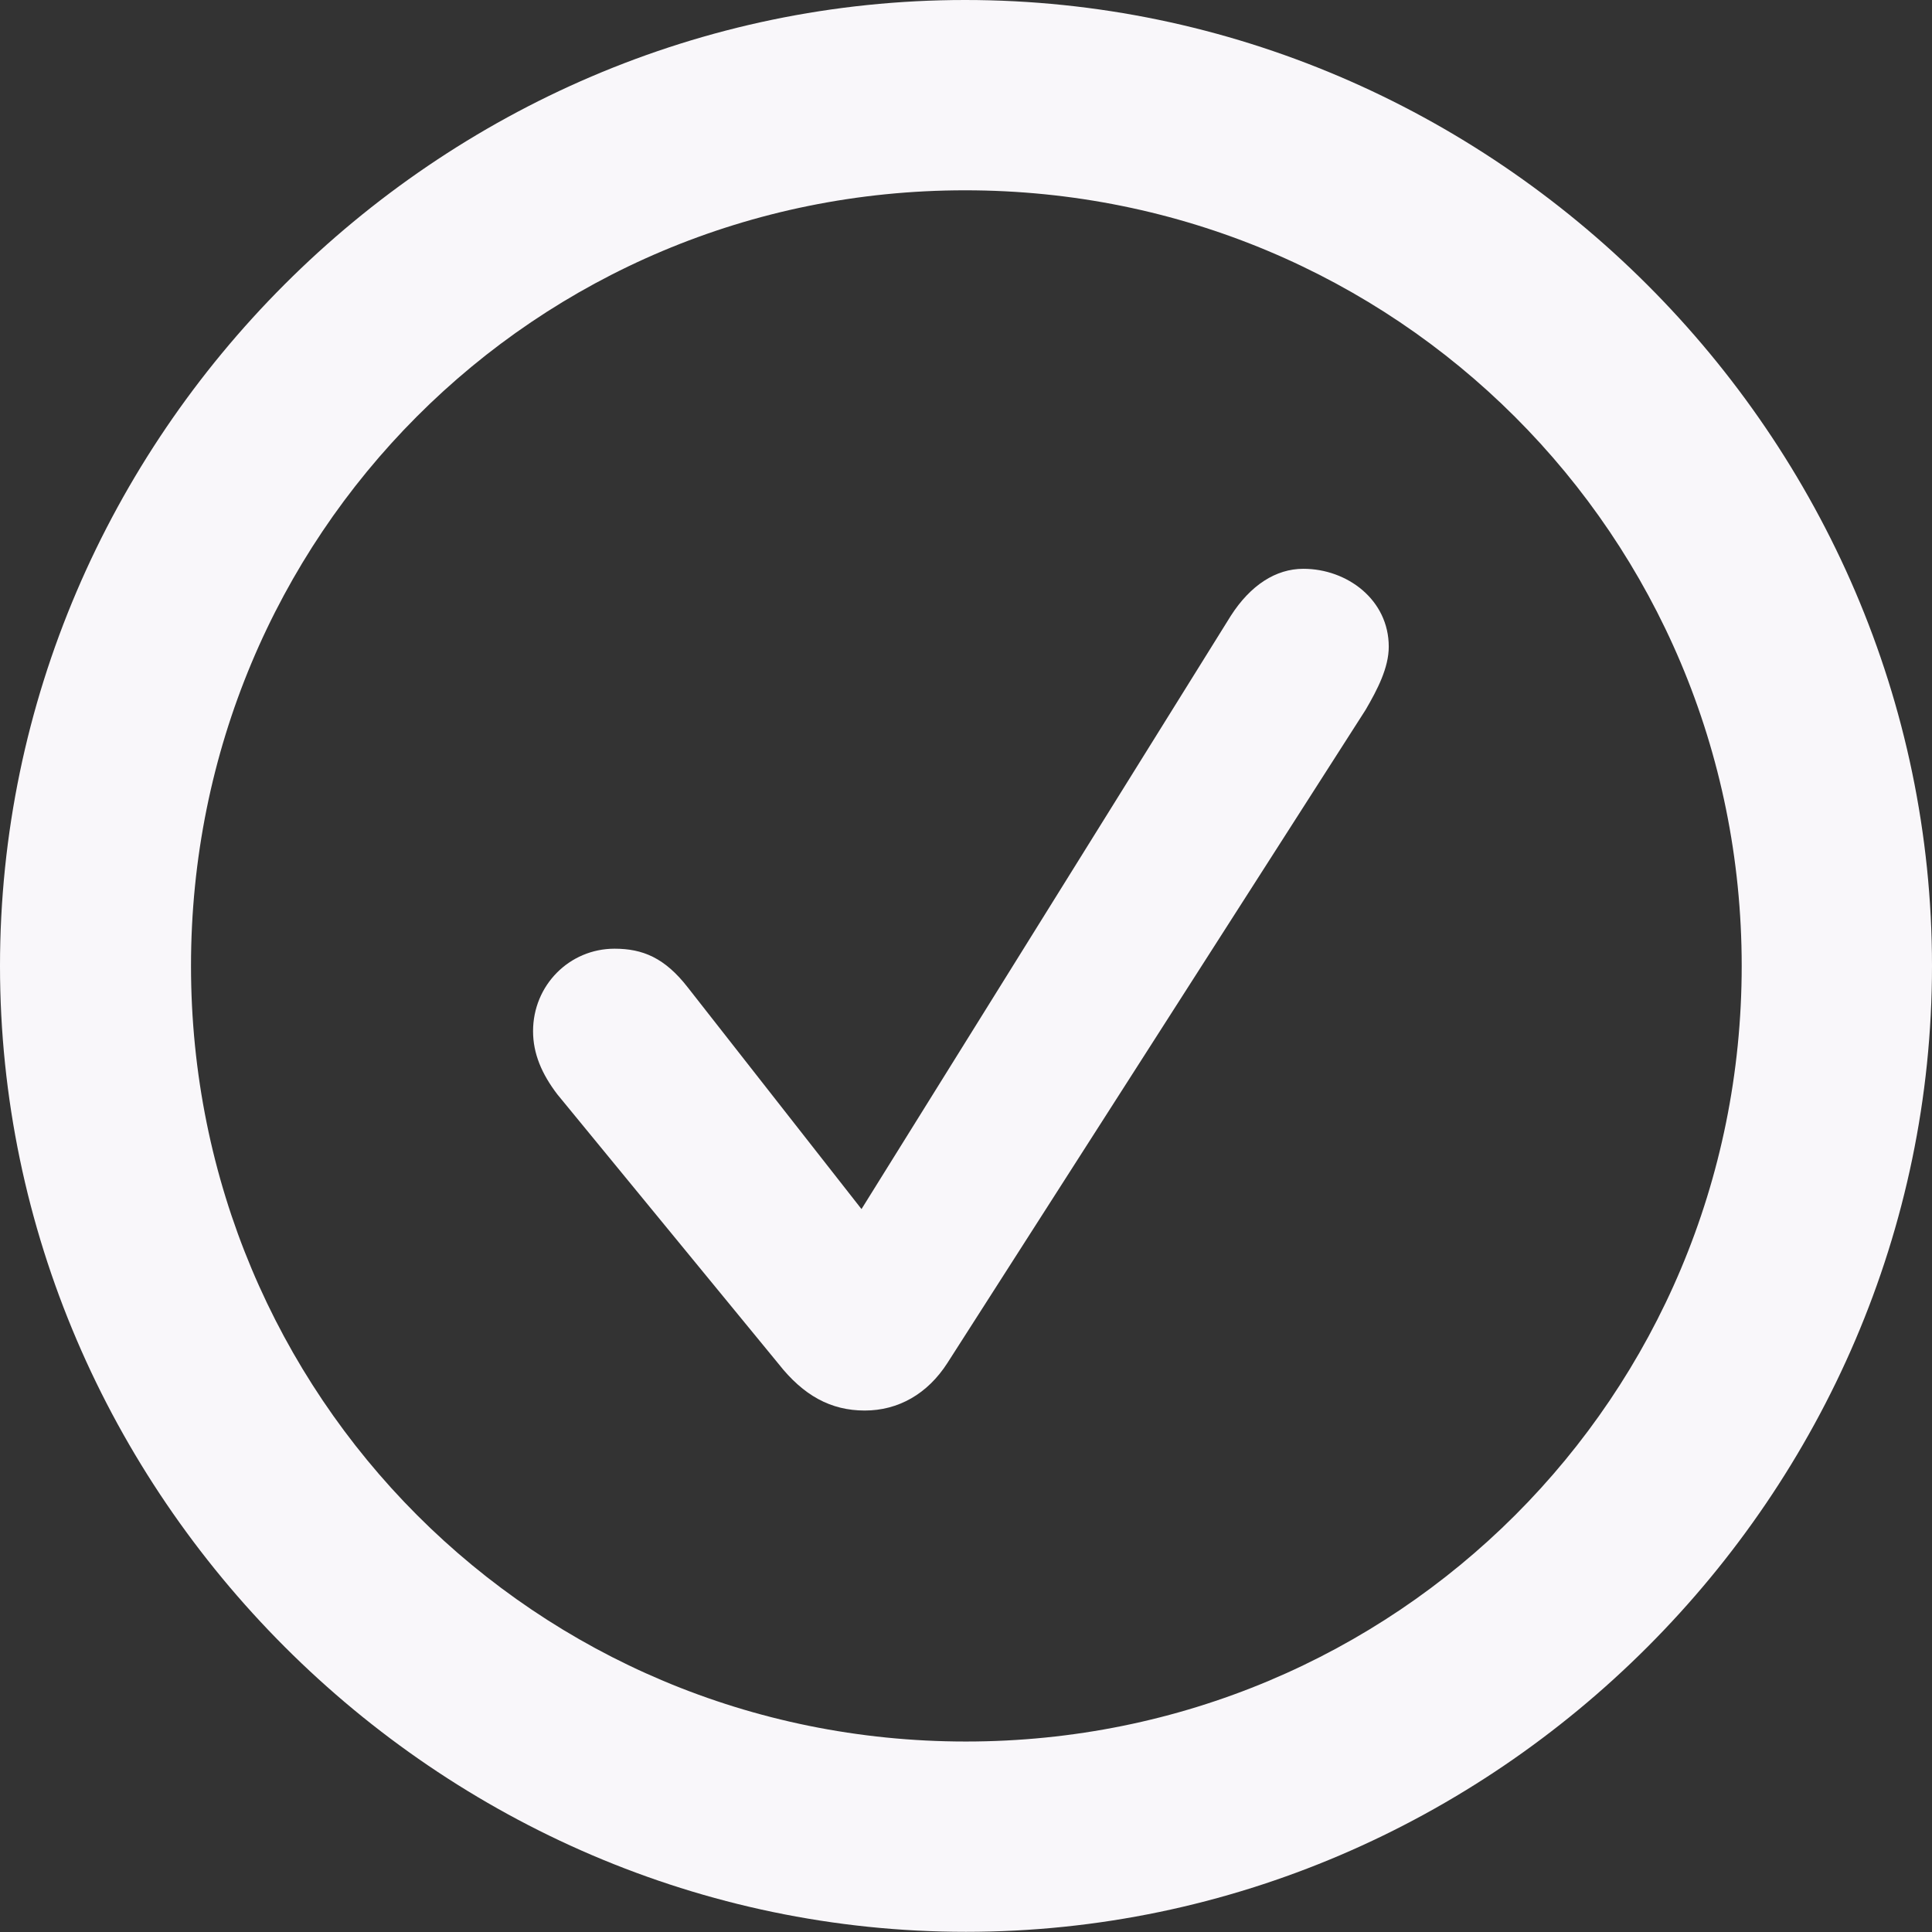
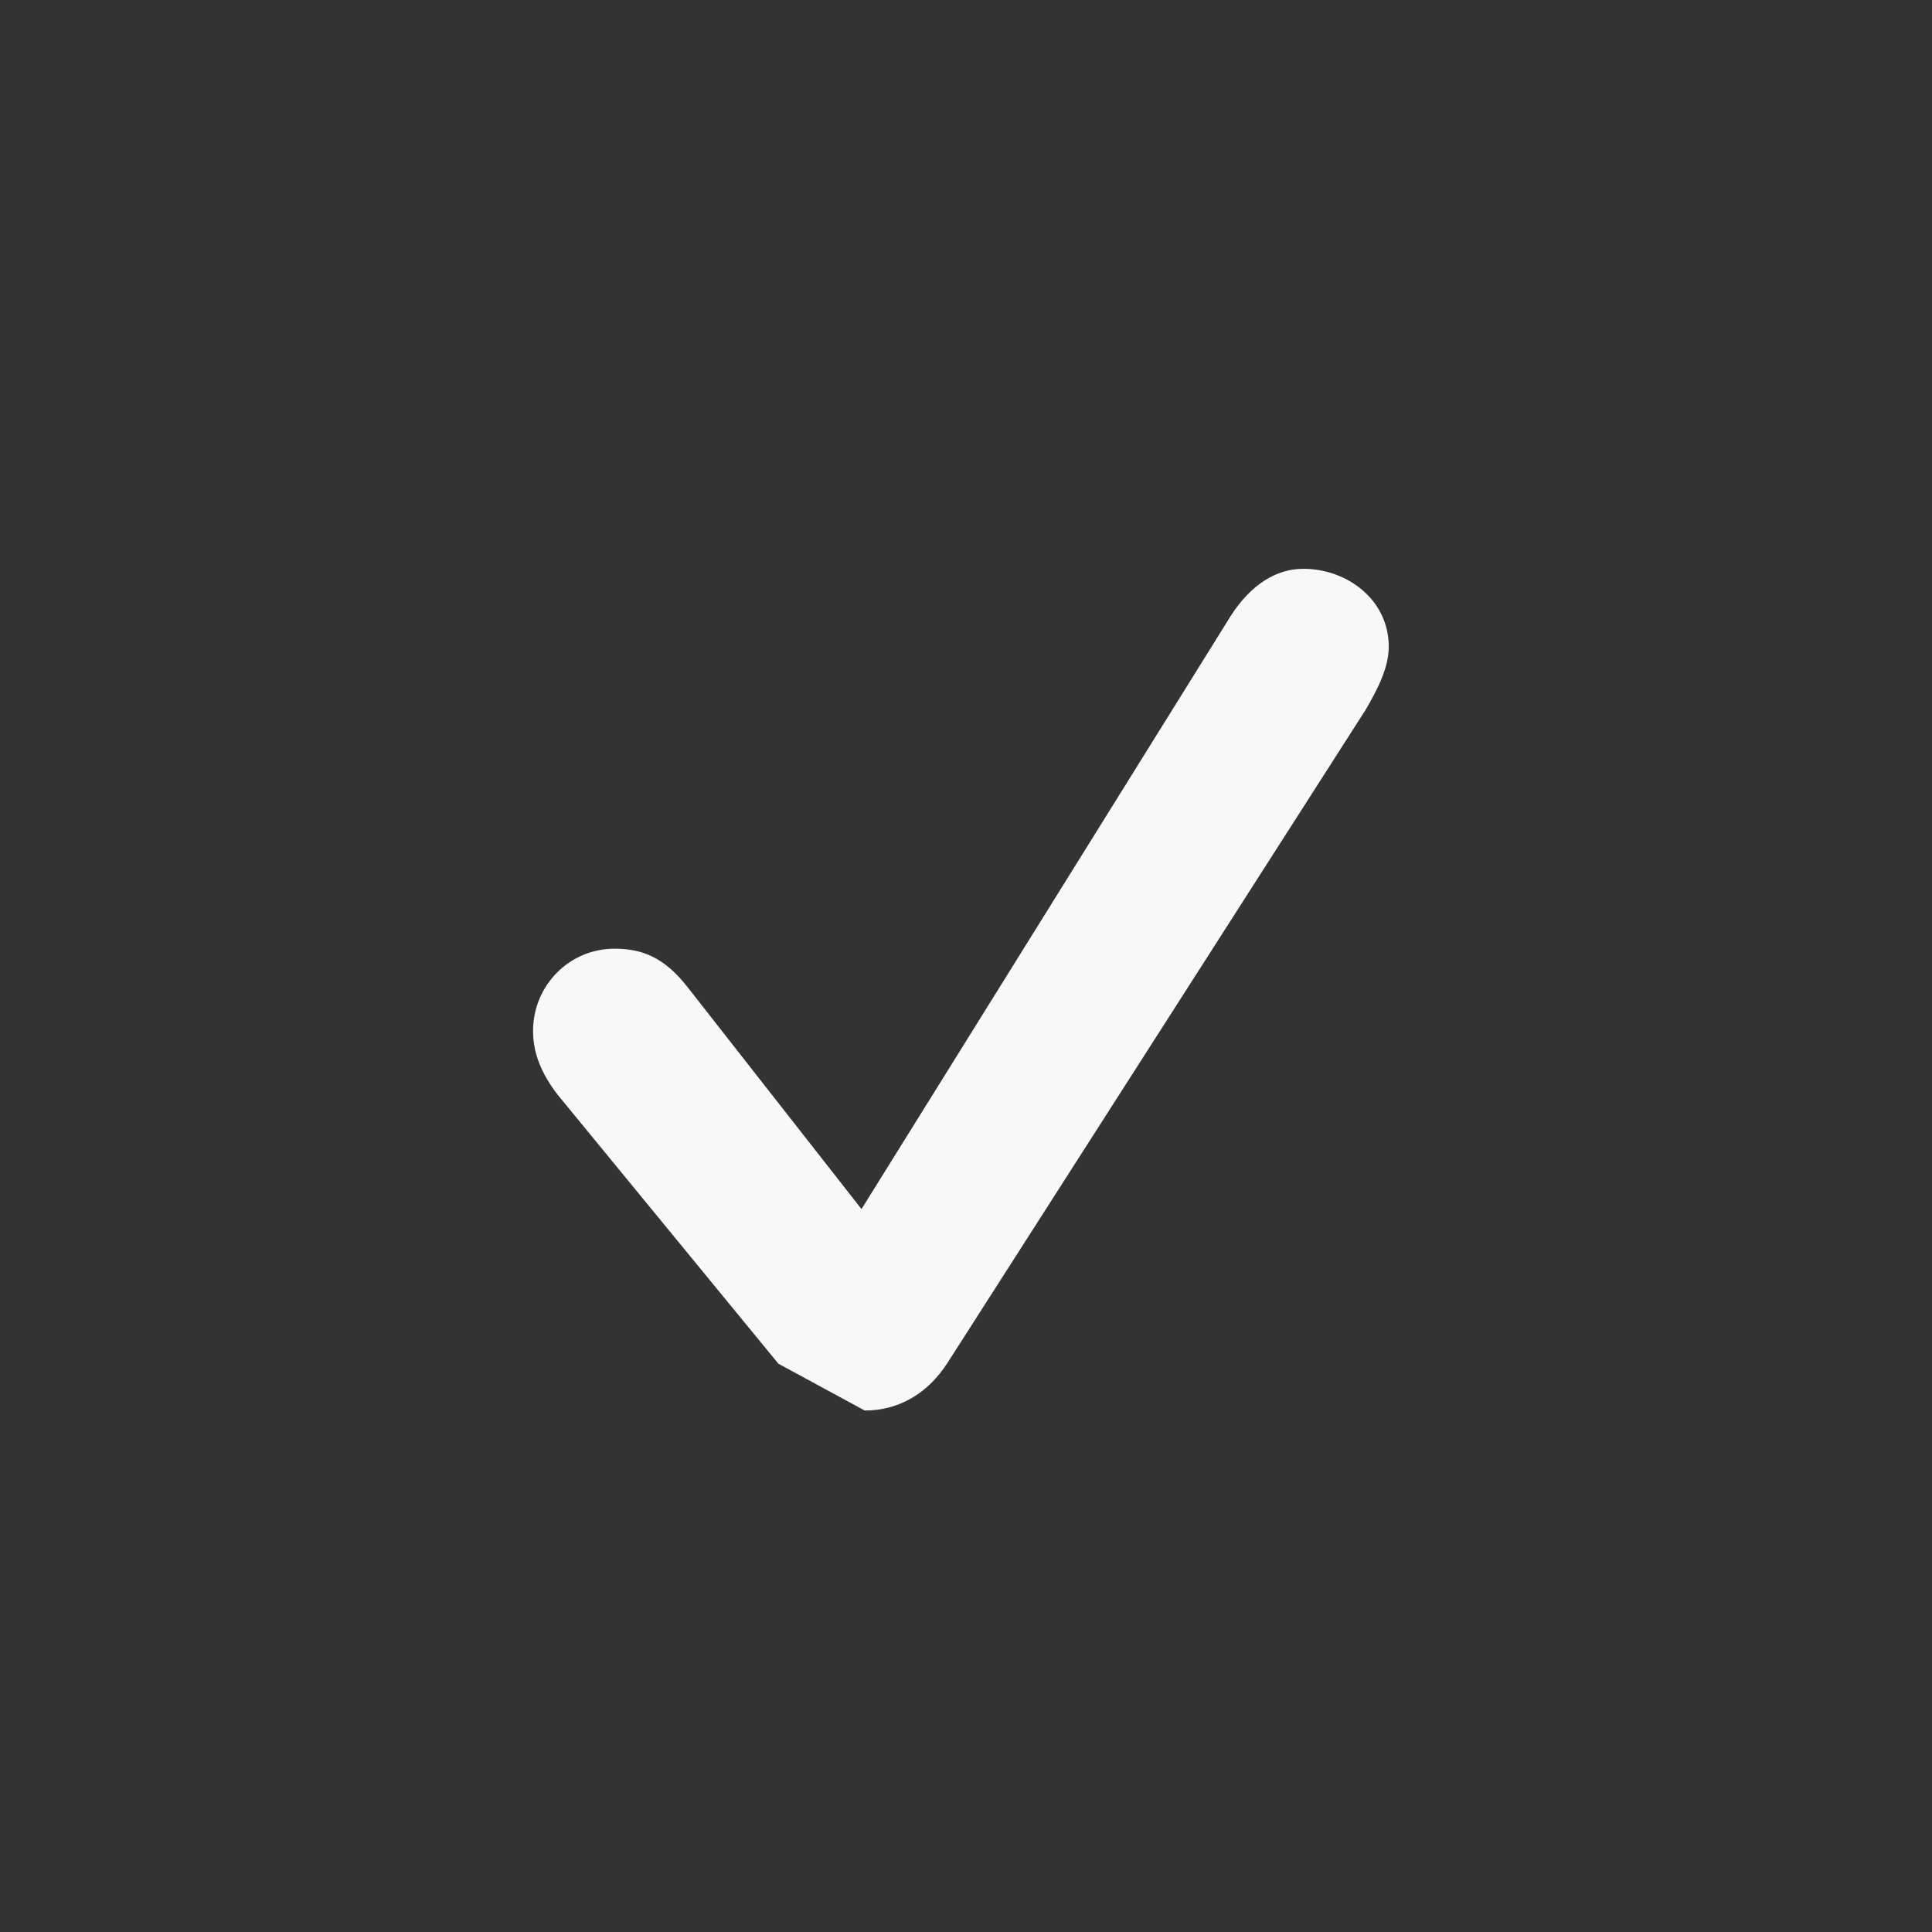
<svg xmlns="http://www.w3.org/2000/svg" width="22" height="22" viewBox="0 0 22 22" fill="none">
  <rect x="0" y="0" width="22" height="22" fill="#333333" stroke="none" />
-   <path d="M10.999 21.998C17.025 21.998 22 17.016 22 10.999C22 4.973 17.016 0 10.99 0C4.975 0 0 4.973 0 10.999C0 17.016 4.984 21.998 10.999 21.998ZM10.999 19.831C6.098 19.831 2.175 15.9 2.175 10.999C2.175 6.098 6.089 2.167 10.99 2.167C15.892 2.167 19.833 6.098 19.833 10.999C19.833 15.9 15.9 19.831 10.999 19.831Z" fill="#F9F7FA" />
-   <path d="M9.847 16.062C10.229 16.062 10.562 15.873 10.788 15.521L15.551 8.082C15.685 7.852 15.814 7.604 15.814 7.364C15.814 6.831 15.342 6.477 14.841 6.477C14.529 6.477 14.24 6.662 14.015 7.013L9.81 13.768L7.832 11.244C7.57 10.907 7.319 10.803 6.998 10.803C6.484 10.803 6.07 11.219 6.07 11.742C6.07 11.999 6.17 12.23 6.346 12.461L8.864 15.529C9.149 15.892 9.461 16.062 9.847 16.062Z" fill="#F9F7FA" />
+   <path d="M9.847 16.062C10.229 16.062 10.562 15.873 10.788 15.521L15.551 8.082C15.685 7.852 15.814 7.604 15.814 7.364C15.814 6.831 15.342 6.477 14.841 6.477C14.529 6.477 14.24 6.662 14.015 7.013L9.81 13.768L7.832 11.244C7.57 10.907 7.319 10.803 6.998 10.803C6.484 10.803 6.07 11.219 6.07 11.742C6.07 11.999 6.17 12.23 6.346 12.461L8.864 15.529Z" fill="#F9F7FA" />
</svg>